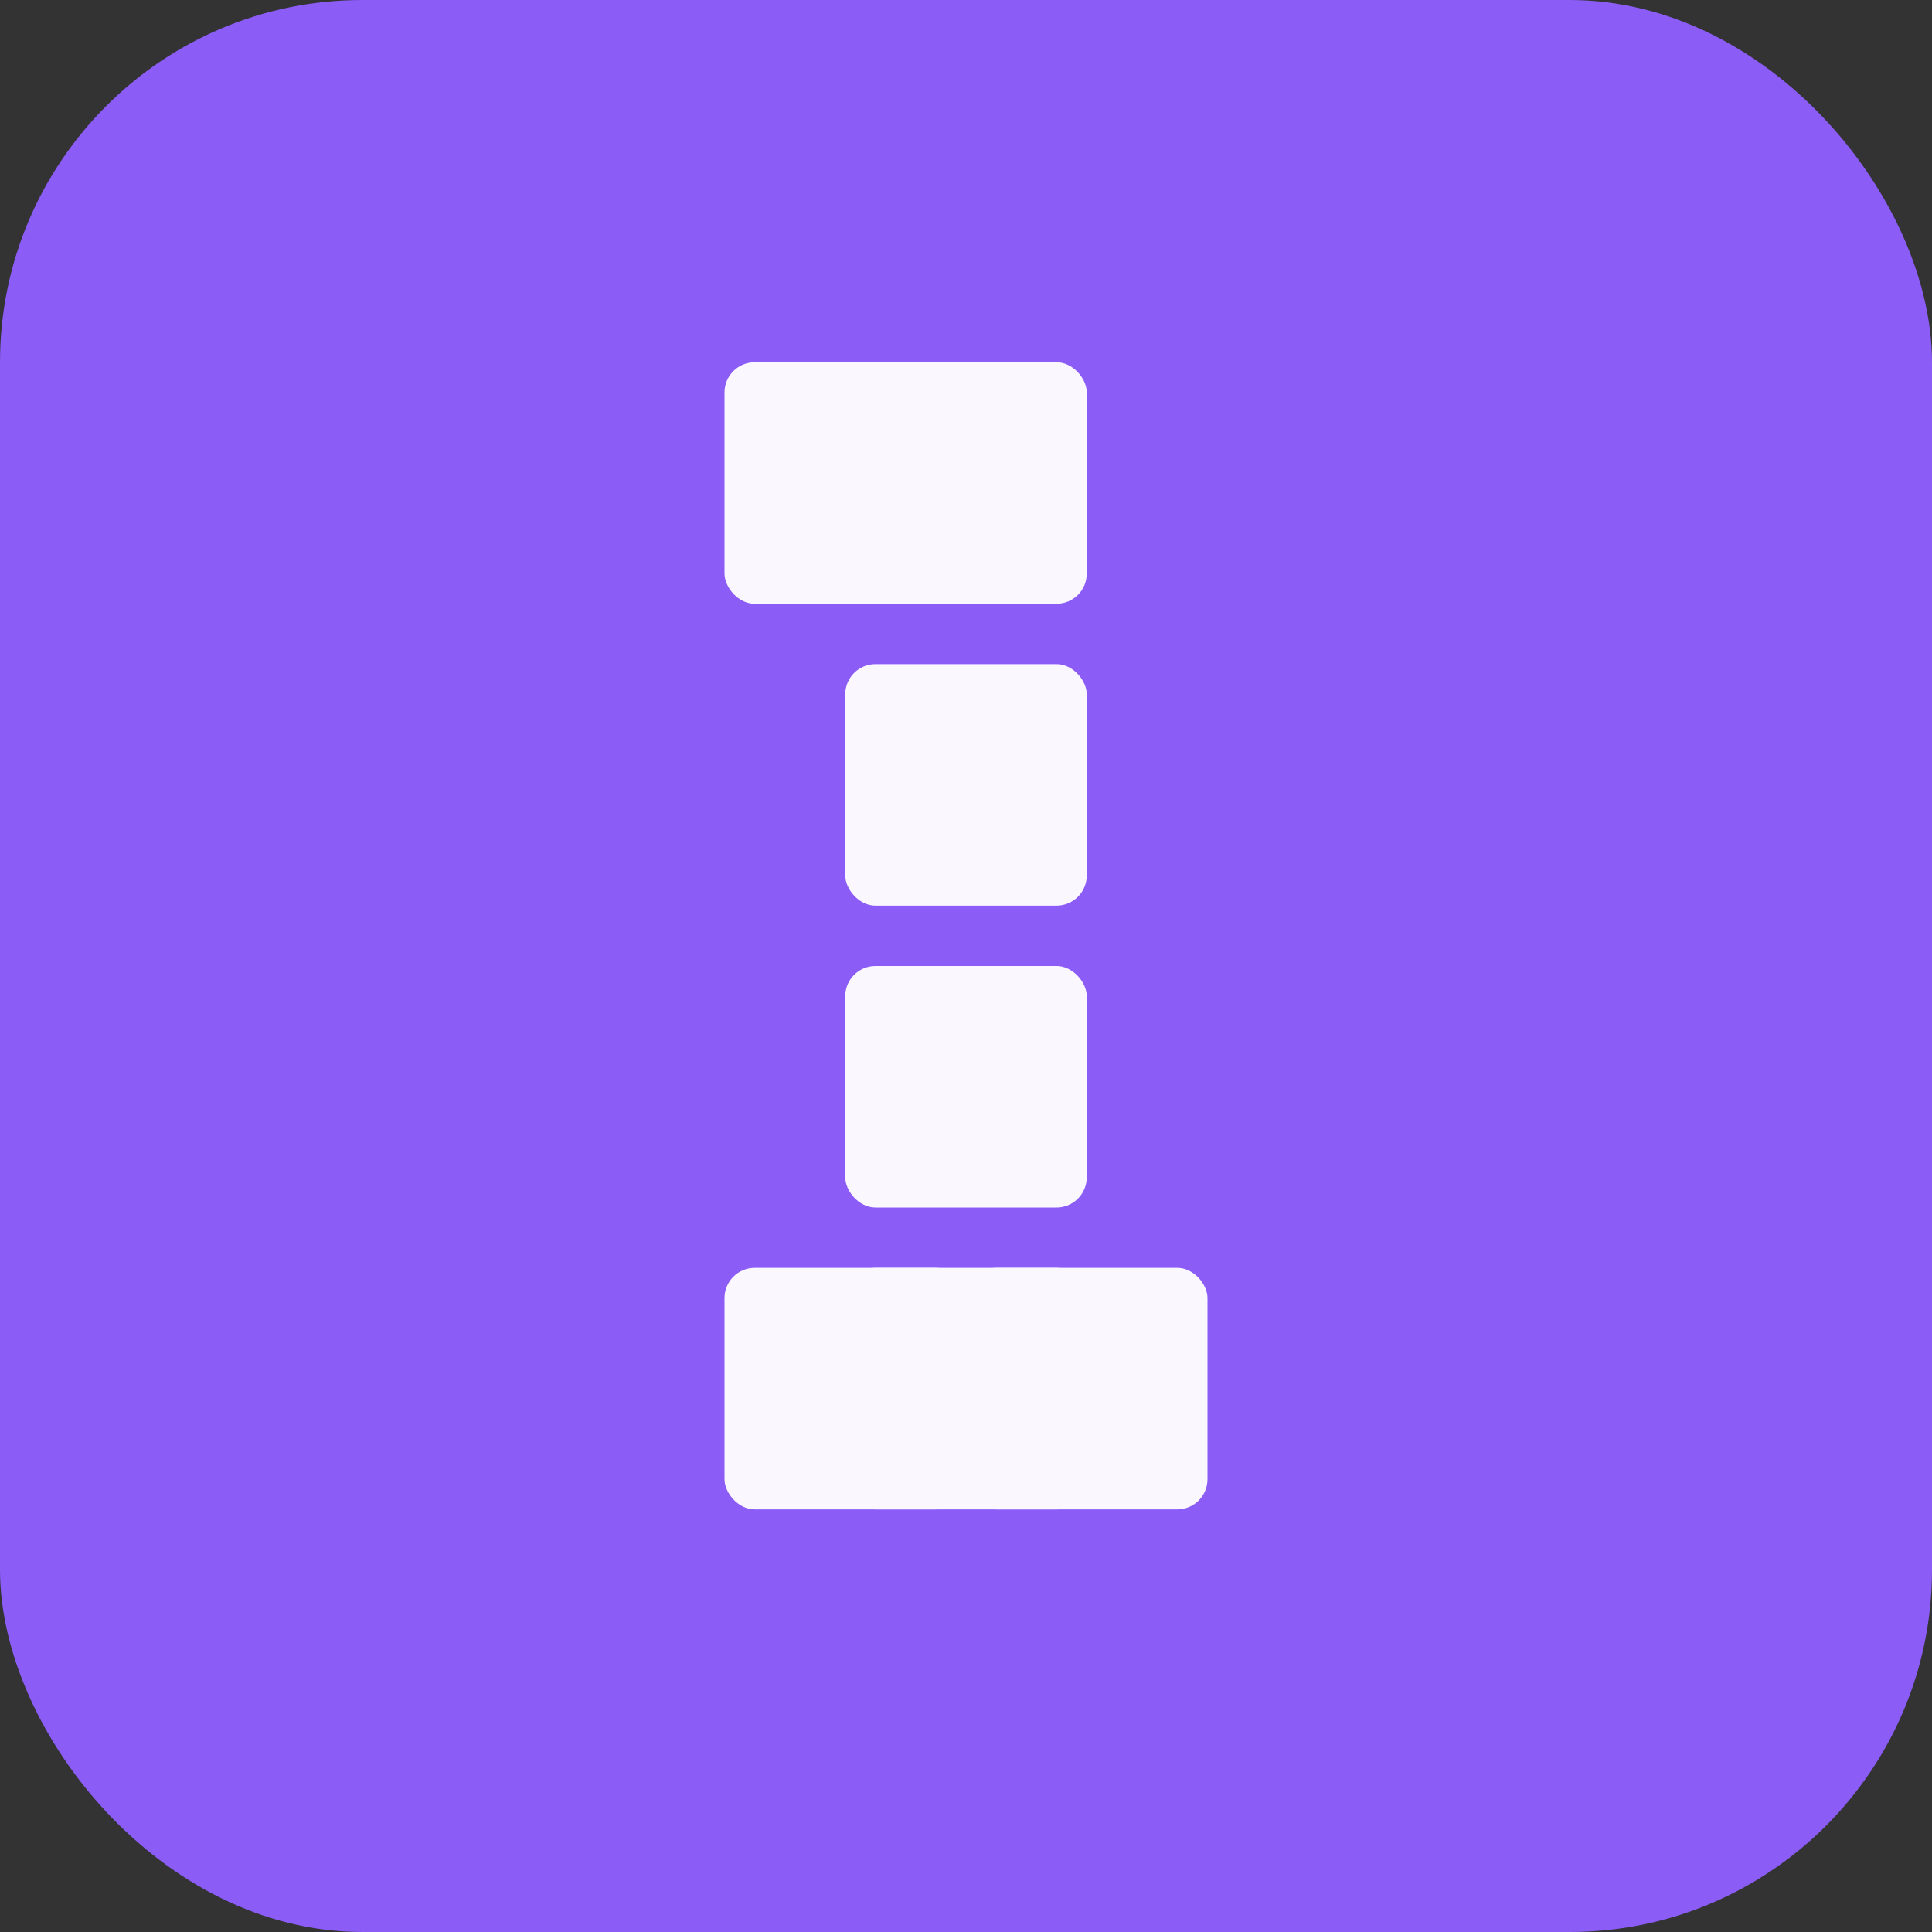
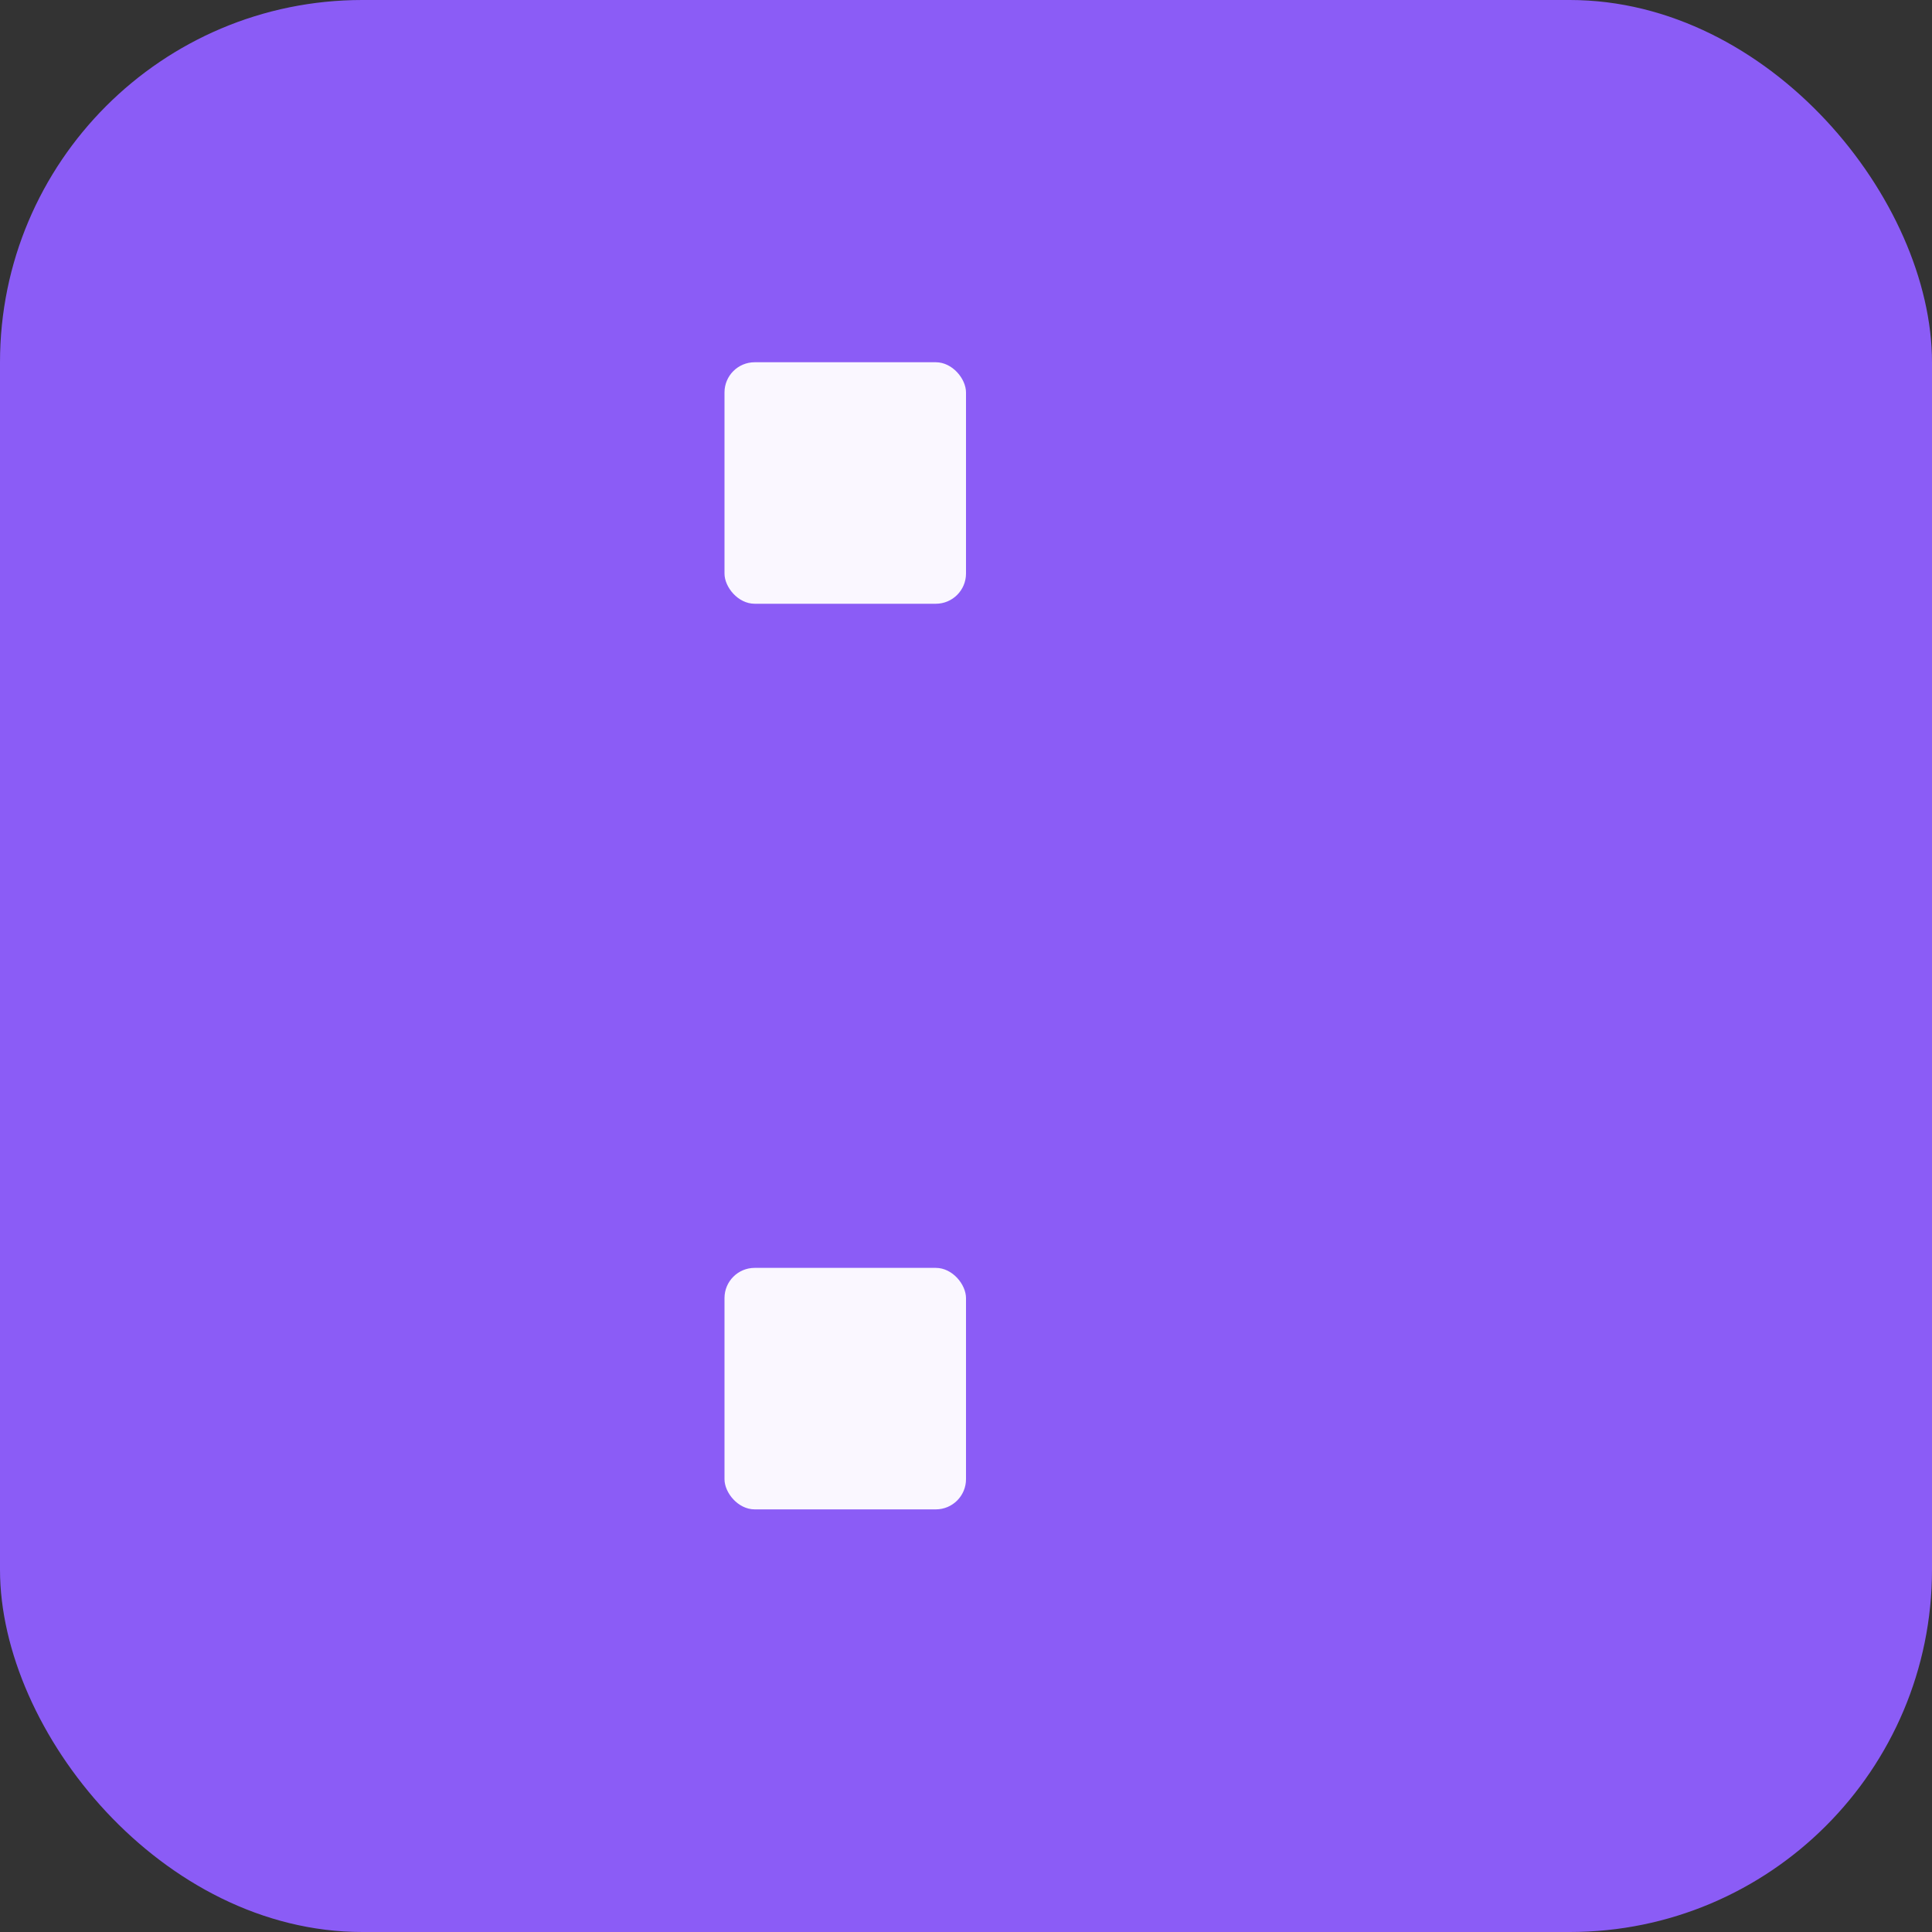
<svg xmlns="http://www.w3.org/2000/svg" viewBox="0 0 64 64">
  <rect x="0" y="0" width="64" height="64" fill="#333333" stroke="none" />
  <rect width="64" height="64" rx="12" fill="#8b5cf6" />
  <g fill="white" opacity="0.95">
    <rect x="24" y="12" width="8" height="8" rx="1" />
-     <rect x="28" y="12" width="8" height="8" rx="1" />
-     <rect x="28" y="22" width="8" height="8" rx="1" />
-     <rect x="28" y="32" width="8" height="8" rx="1" />
-     <rect x="28" y="42" width="8" height="8" rx="1" />
    <rect x="24" y="42" width="8" height="8" rx="1" />
-     <rect x="32" y="42" width="8" height="8" rx="1" />
  </g>
</svg>